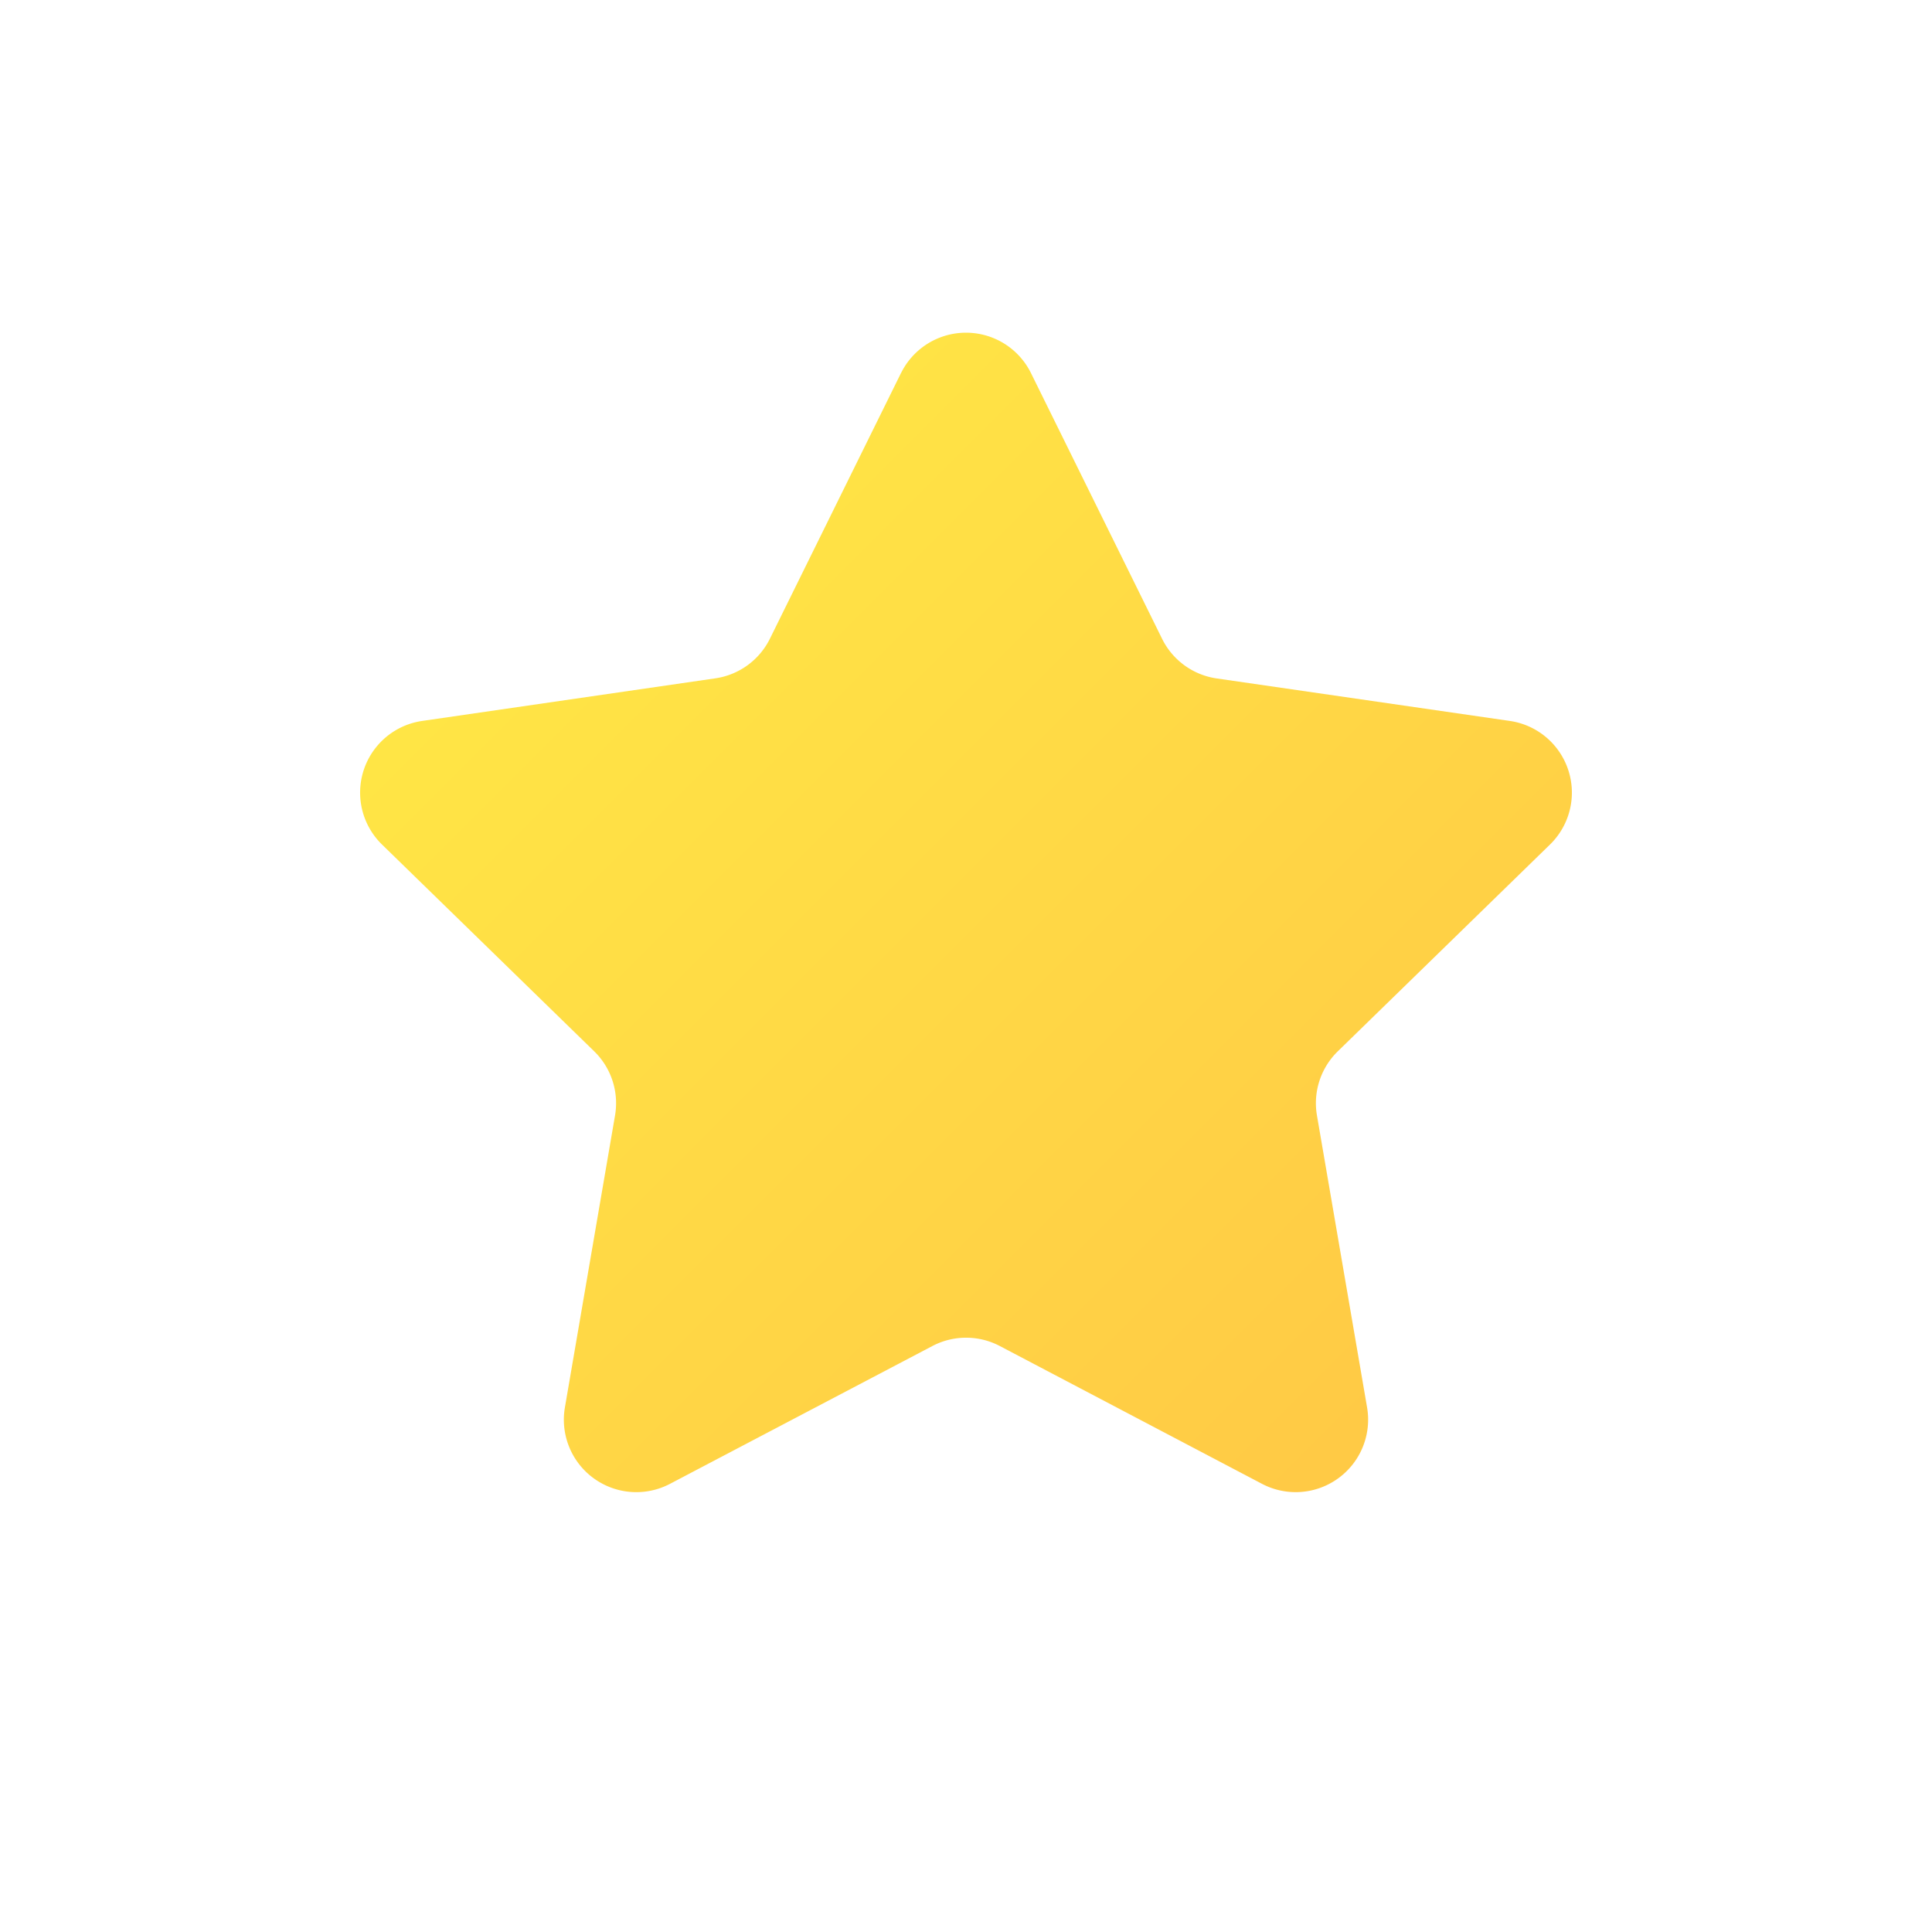
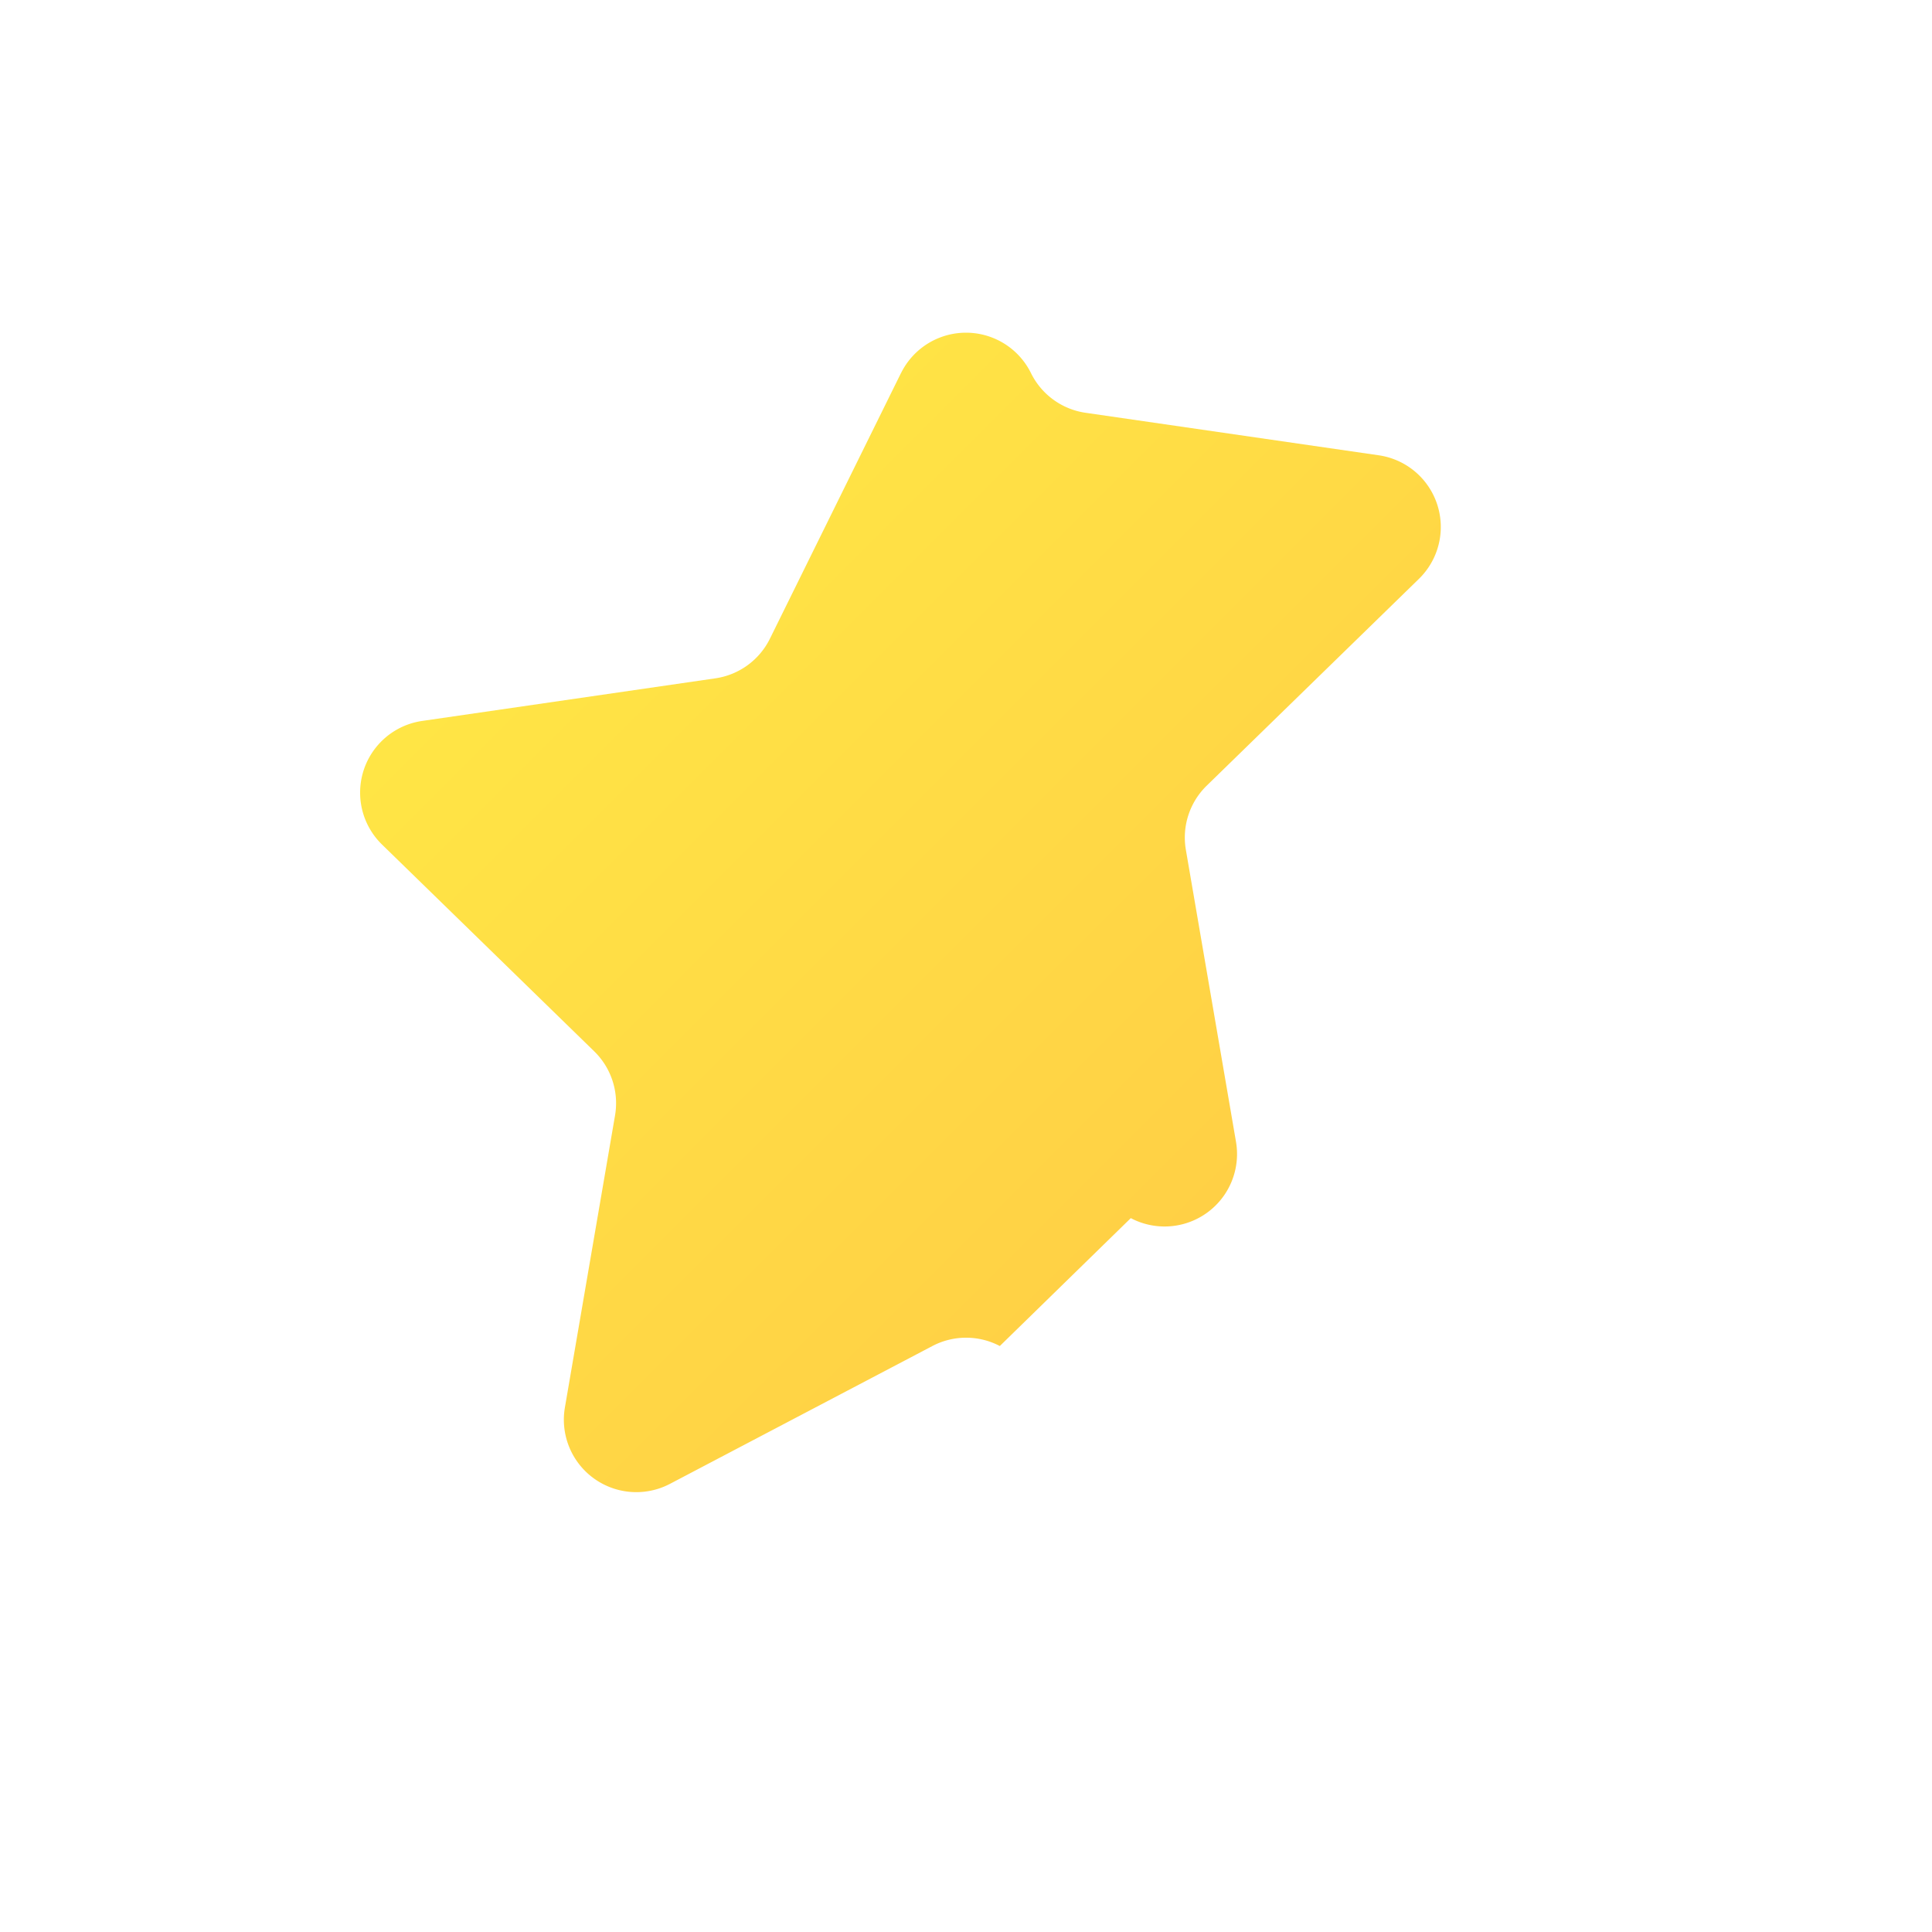
<svg xmlns="http://www.w3.org/2000/svg" width="20" height="20" fill="none" viewBox="-1 -1 20 20" x="120">
-   <path d="M8.327 2.863a.75.75 0 011.346 0l1.357 2.75a.75.75 0 00.564.41l3.035.44a.75.75 0 01.416 1.28l-2.196 2.14a.75.75 0 00-.216.664l.519 3.023a.75.75 0 01-1.089.79L9.35 12.934a.75.75 0 00-.698 0L5.937 14.36a.75.75 0 01-1.089-.791l.519-3.023a.75.75 0 00-.216-.663l-2.196-2.14a.75.75 0 01.416-1.28l3.035-.441a.75.75 0 00.564-.41l1.357-2.75z" fill="url(#rpaint0_linear_1054_4385)" />
+   <path d="M8.327 2.863a.75.75 0 011.346 0a.75.75 0 00.564.41l3.035.44a.75.75 0 01.416 1.28l-2.196 2.14a.75.75 0 00-.216.664l.519 3.023a.75.75 0 01-1.089.79L9.35 12.934a.75.75 0 00-.698 0L5.937 14.36a.75.75 0 01-1.089-.791l.519-3.023a.75.75 0 00-.216-.663l-2.196-2.14a.75.75 0 01.416-1.28l3.035-.441a.75.75 0 00.564-.41l1.357-2.75z" fill="url(#rpaint0_linear_1054_4385)" />
  <defs>
    <linearGradient id="rpaint0_linear_1054_4385" x1="3" y1="3" x2="15" y2="15" gradientUnits="userSpaceOnUse">
      <stop stop-color="#FFEB45" />
      <stop offset="1" stop-color="#FFC545" />
    </linearGradient>
  </defs>
</svg>